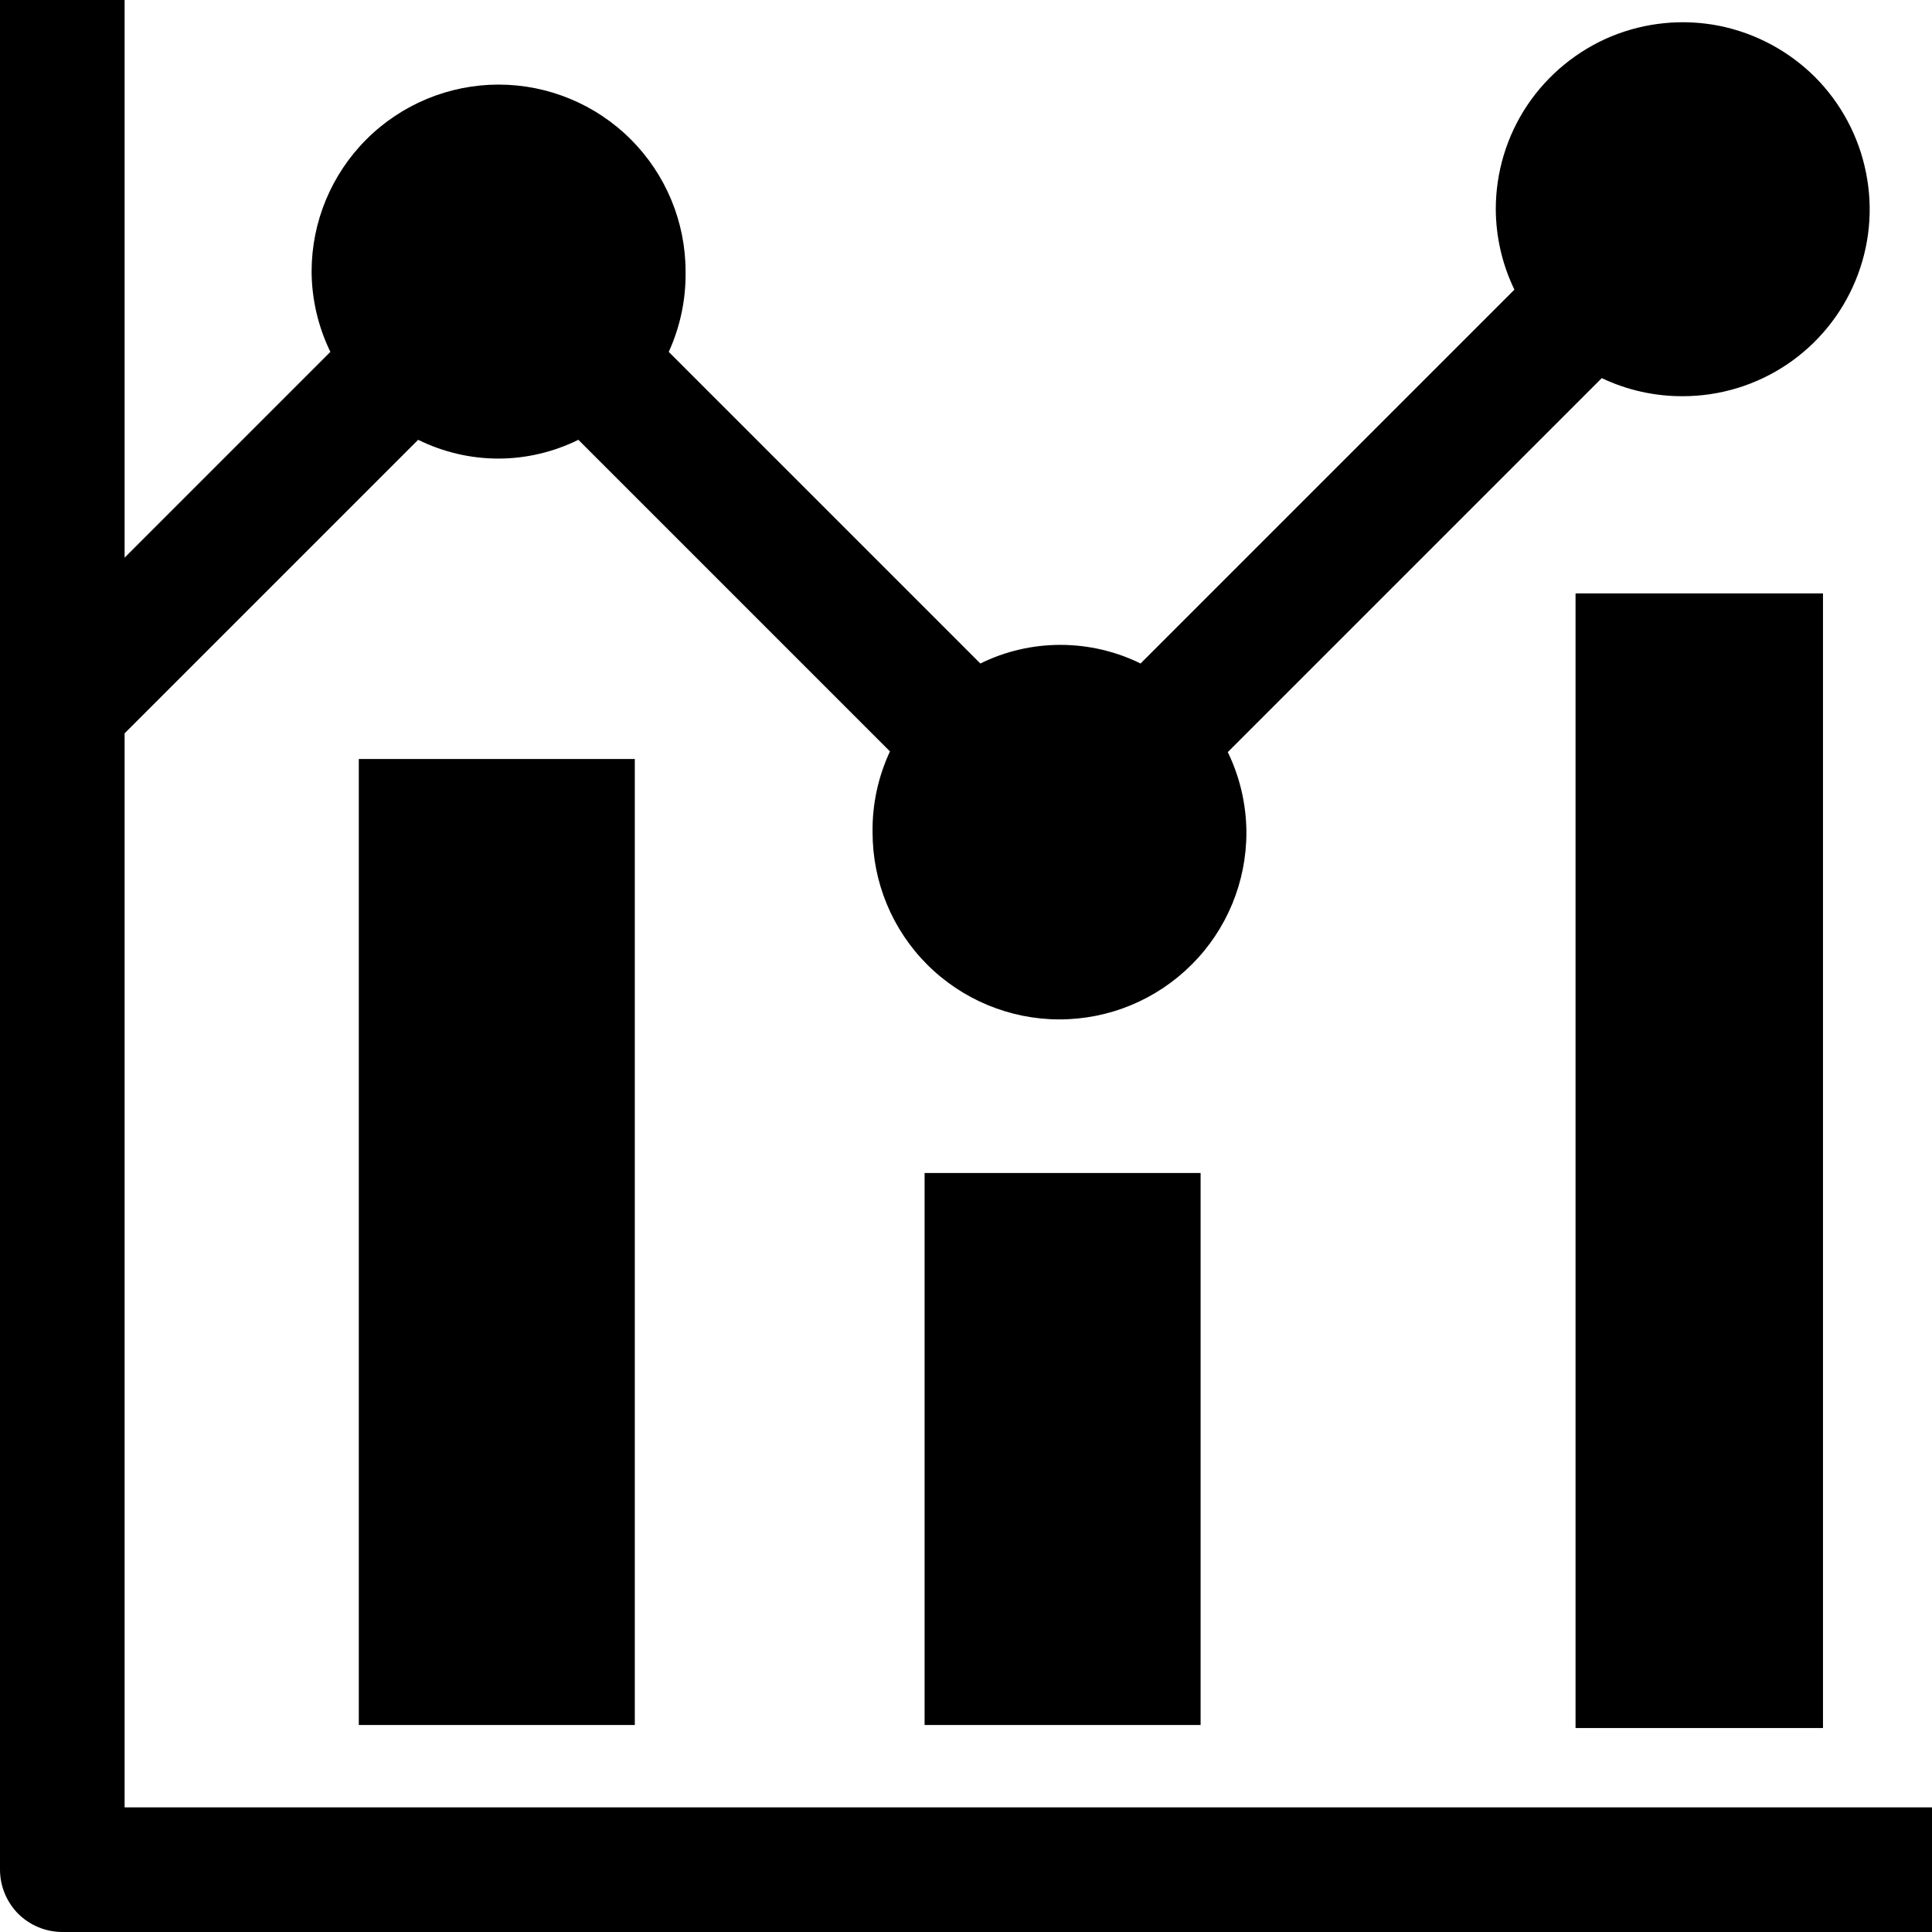
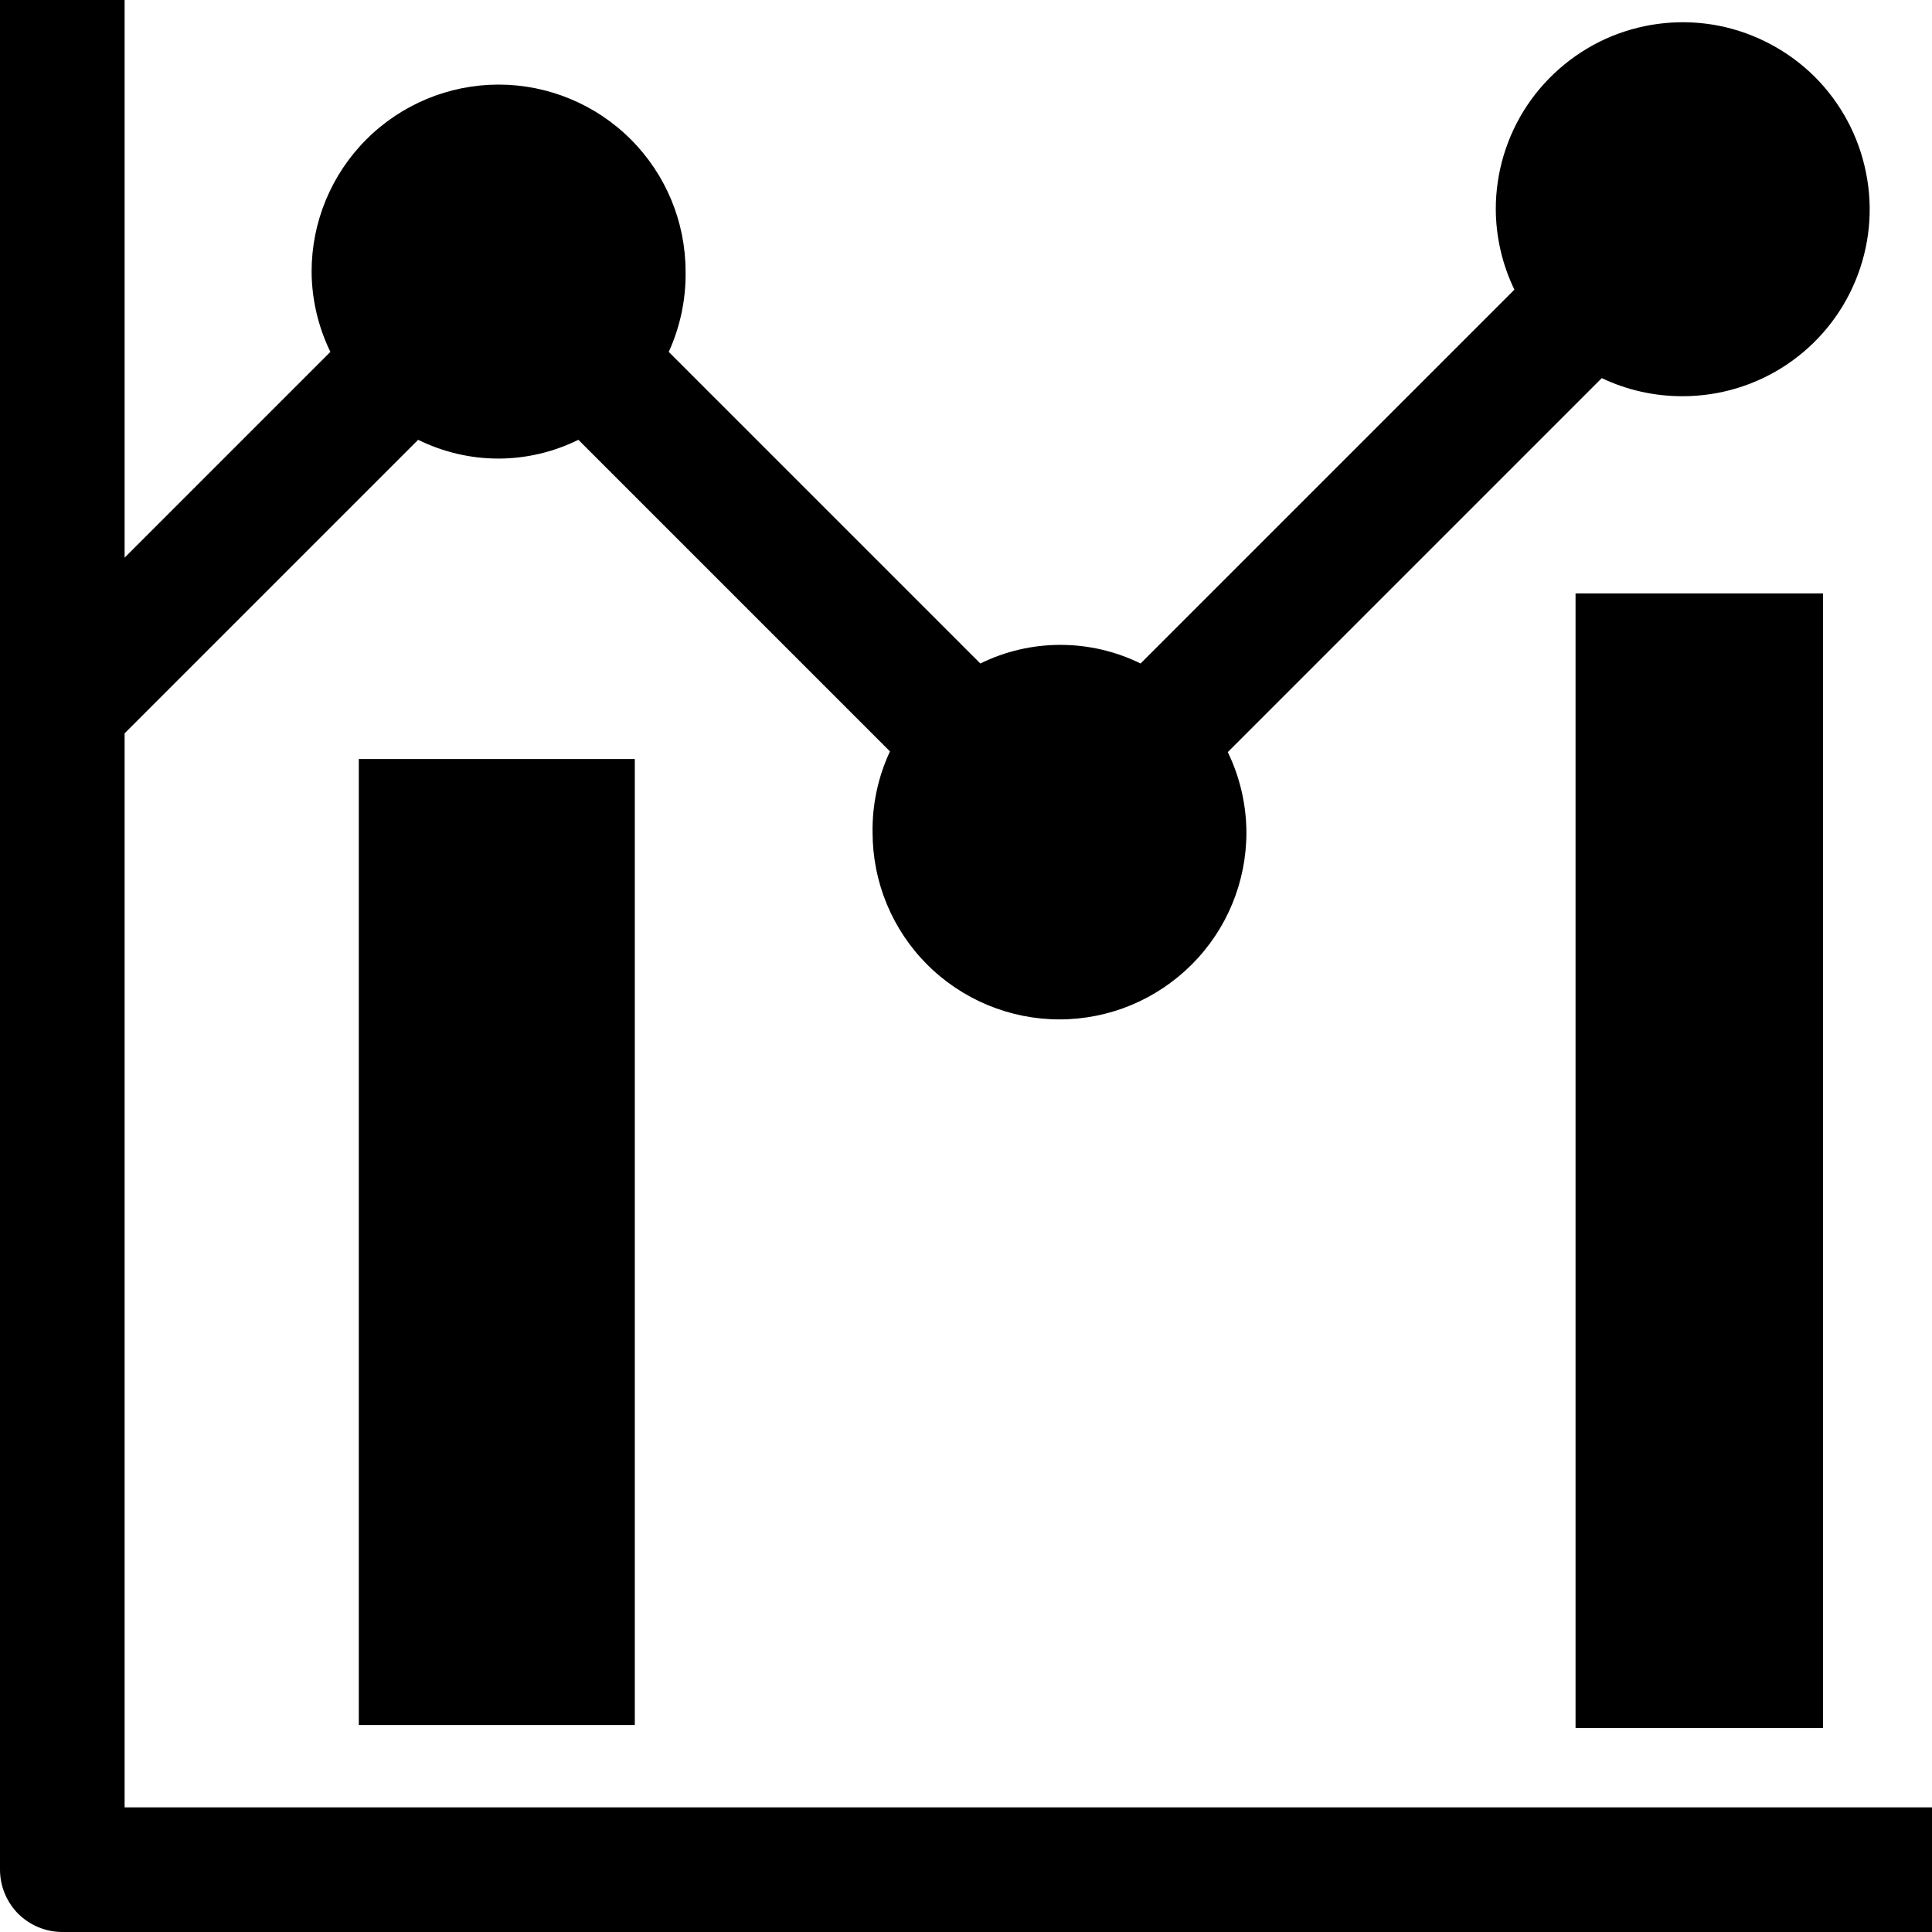
<svg xmlns="http://www.w3.org/2000/svg" width="14" height="14" viewBox="0 0 14 14" fill="none">
  <path d="M0.903 13.097V5.314L3.03 3.187C3.211 3.276 3.409 3.323 3.611 3.323C3.812 3.323 4.011 3.276 4.191 3.187L6.449 5.445C6.363 5.629 6.32 5.83 6.323 6.032C6.323 6.392 6.465 6.736 6.719 6.99C6.973 7.244 7.318 7.387 7.677 7.387C8.037 7.387 8.381 7.244 8.635 6.99C8.89 6.736 9.032 6.392 9.032 6.032C9.031 5.83 8.985 5.631 8.897 5.45L11.607 2.74C11.79 2.827 11.991 2.872 12.194 2.871C12.461 2.871 12.723 2.792 12.946 2.643C13.169 2.494 13.343 2.282 13.445 2.035C13.548 1.787 13.575 1.515 13.522 1.252C13.47 0.989 13.341 0.748 13.152 0.558C12.962 0.369 12.721 0.24 12.458 0.187C12.195 0.135 11.923 0.162 11.675 0.264C11.428 0.367 11.216 0.541 11.067 0.763C10.918 0.986 10.839 1.248 10.839 1.516C10.84 1.718 10.886 1.917 10.974 2.099L8.265 4.808C8.084 4.719 7.885 4.673 7.684 4.673C7.483 4.673 7.284 4.719 7.104 4.808L4.846 2.55C4.929 2.368 4.971 2.169 4.968 1.968C4.968 1.608 4.825 1.264 4.571 1.01C4.317 0.756 3.972 0.613 3.613 0.613C3.254 0.613 2.909 0.756 2.655 1.01C2.401 1.264 2.258 1.608 2.258 1.968C2.259 2.17 2.306 2.369 2.394 2.55L0.903 4.041V0H0V13.548C0 13.668 0.048 13.783 0.132 13.868C0.217 13.952 0.332 14 0.452 14H14V13.097H0.903Z" fill="black" />
  <path d="M4.6 5.5H2.6V12.5H4.6V5.5Z" fill="black" />
-   <path d="M8.7 8.5H6.7V12.5H8.7V8.5Z" fill="black" />
  <path d="M13.21 4.3H11.417V12.522H13.21V4.3Z" fill="black" />
</svg>